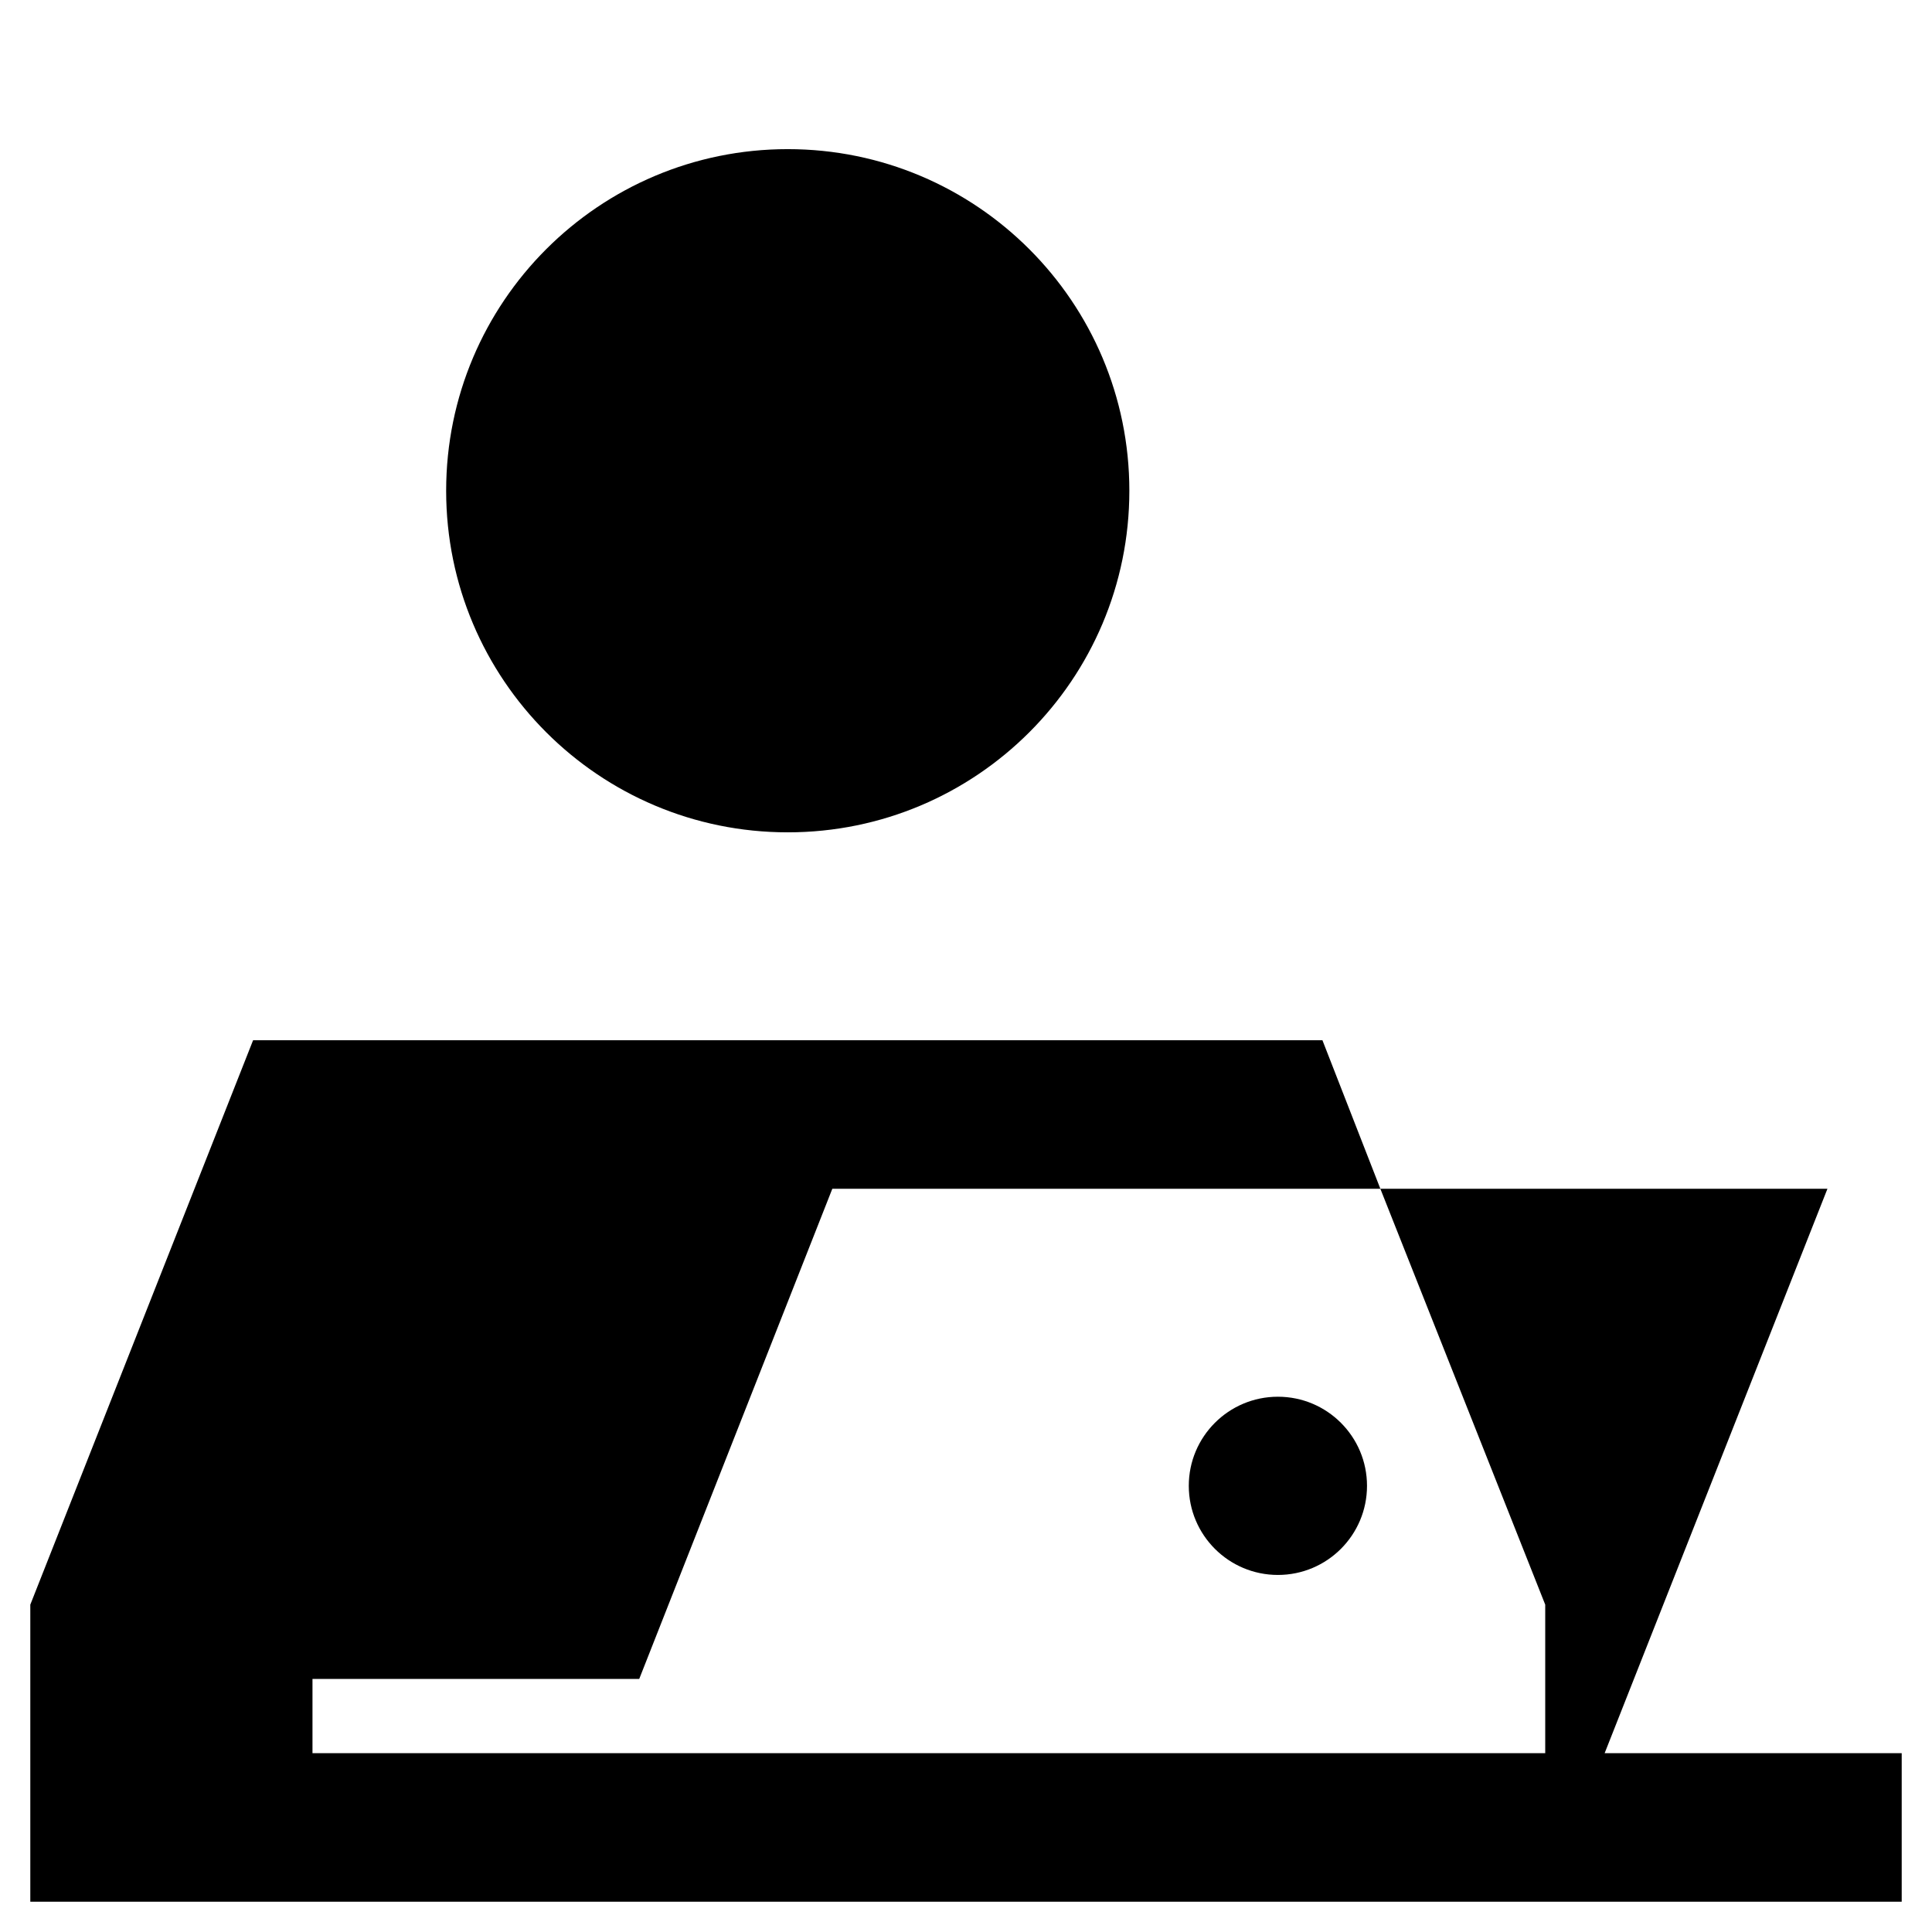
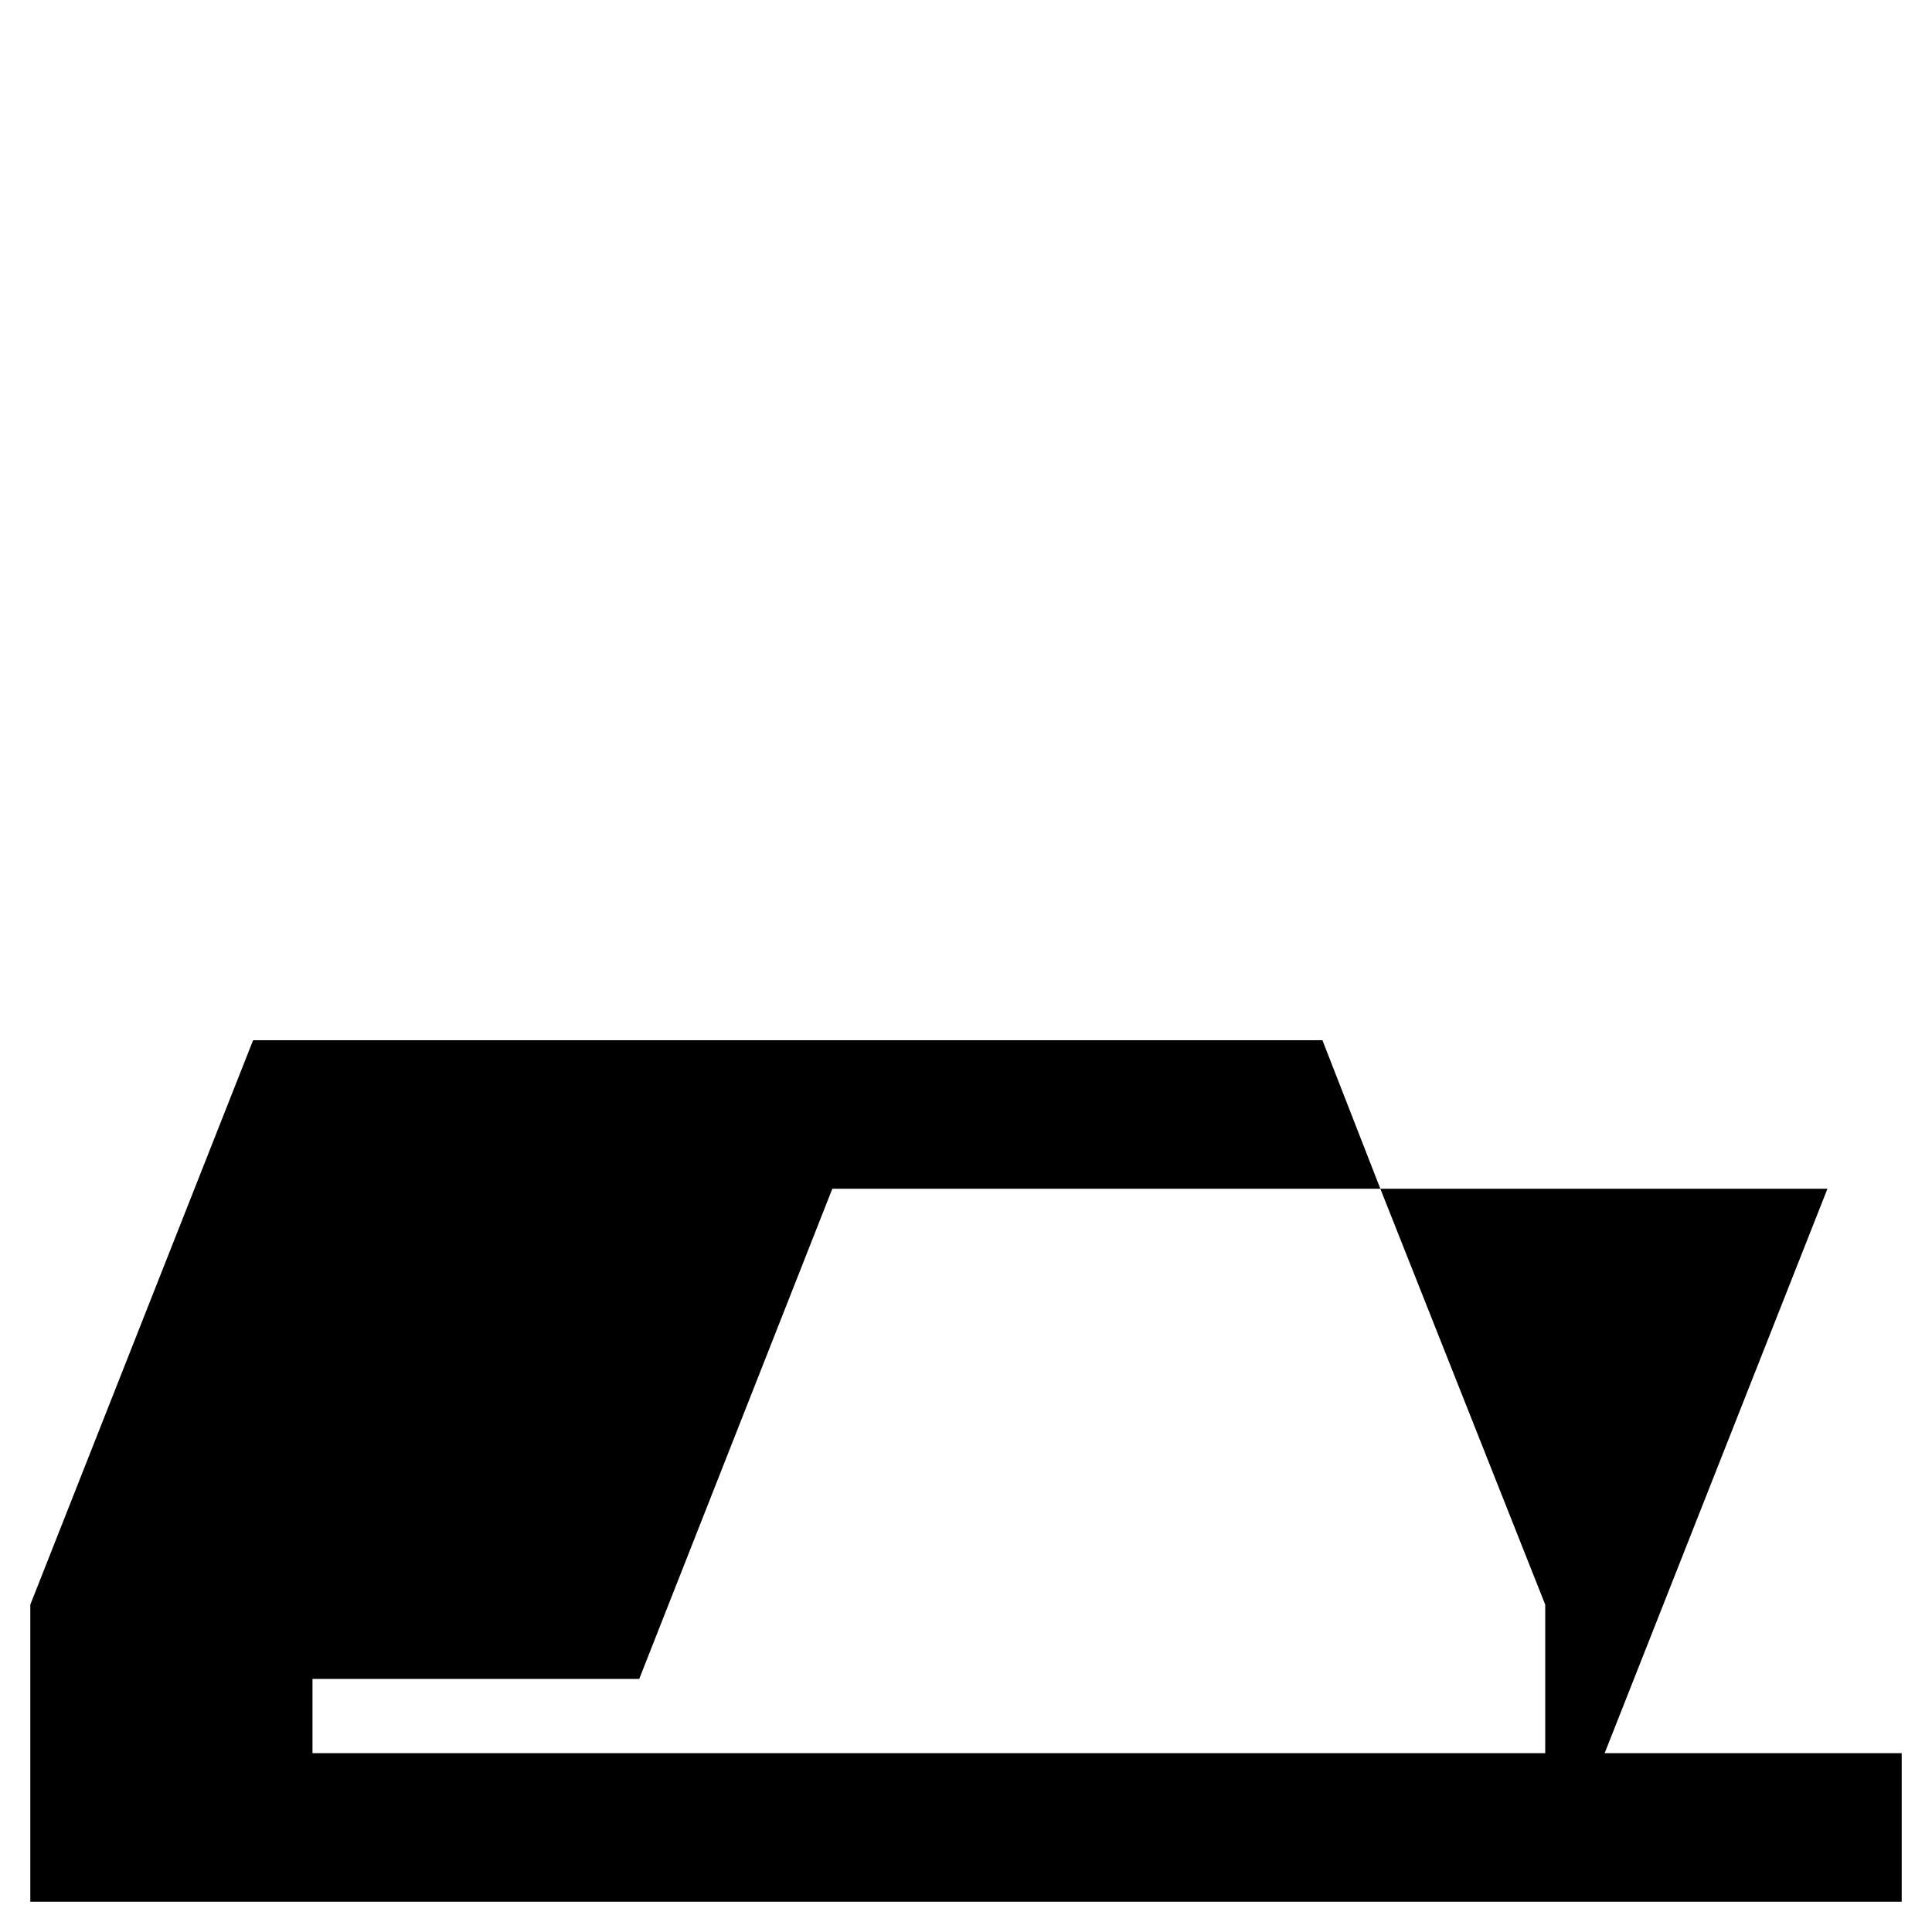
<svg xmlns="http://www.w3.org/2000/svg" fill="#000000" width="800px" height="800px" version="1.1" viewBox="144 144 512 512">
  <g>
-     <path d="m443.29 274.05c0 49.996-40.527 90.527-90.527 90.527-49.996 0-90.527-40.531-90.527-90.527 0-50 40.531-90.527 90.527-90.527 50 0 90.527 40.527 90.527 90.527" />
    <path d="m628.29 459.04h-118.48l43.691 110.21v39.359h-326.69v-19.68h86.594l51.168-129.89h145.24l-15.352-39.359h-283.39l-59.039 149.57v78.723h495.94v-39.363h-78.723z" />
-     <path d="m506.27 537.76c0 13.043-10.57 23.617-23.613 23.617s-23.617-10.574-23.617-23.617c0-13.043 10.574-23.613 23.617-23.613s23.613 10.57 23.613 23.613" />
  </g>
</svg>